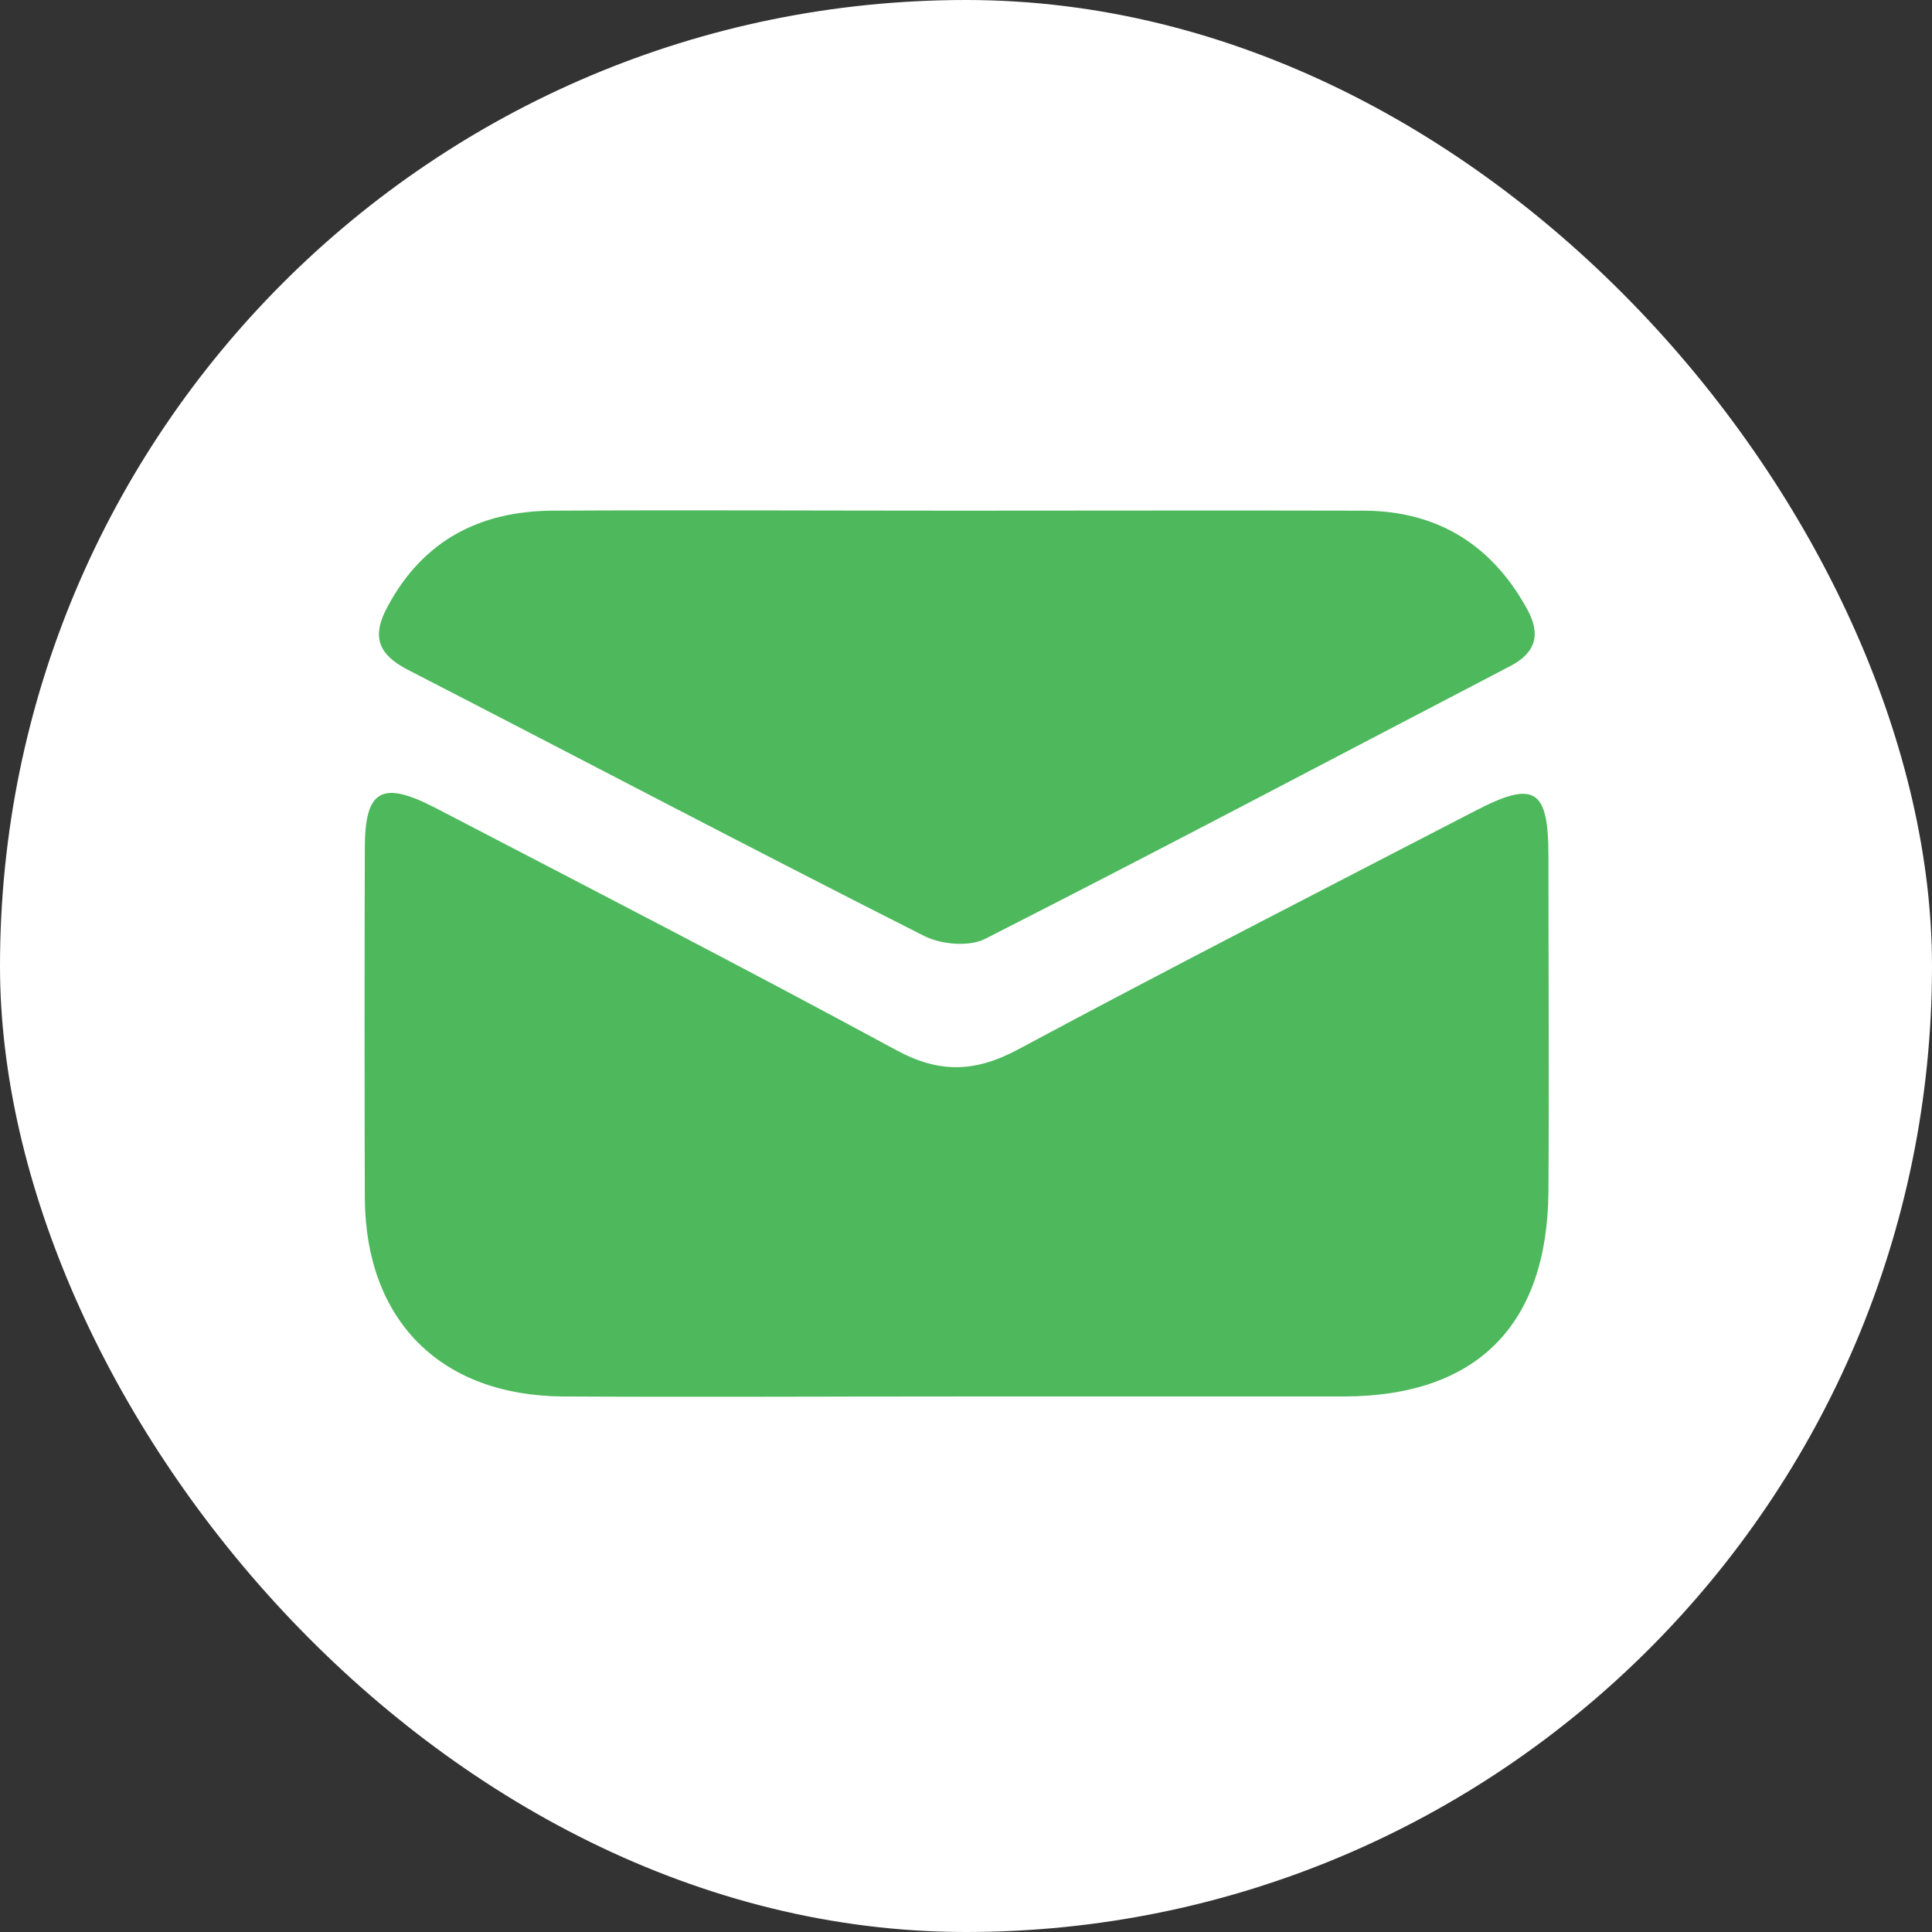
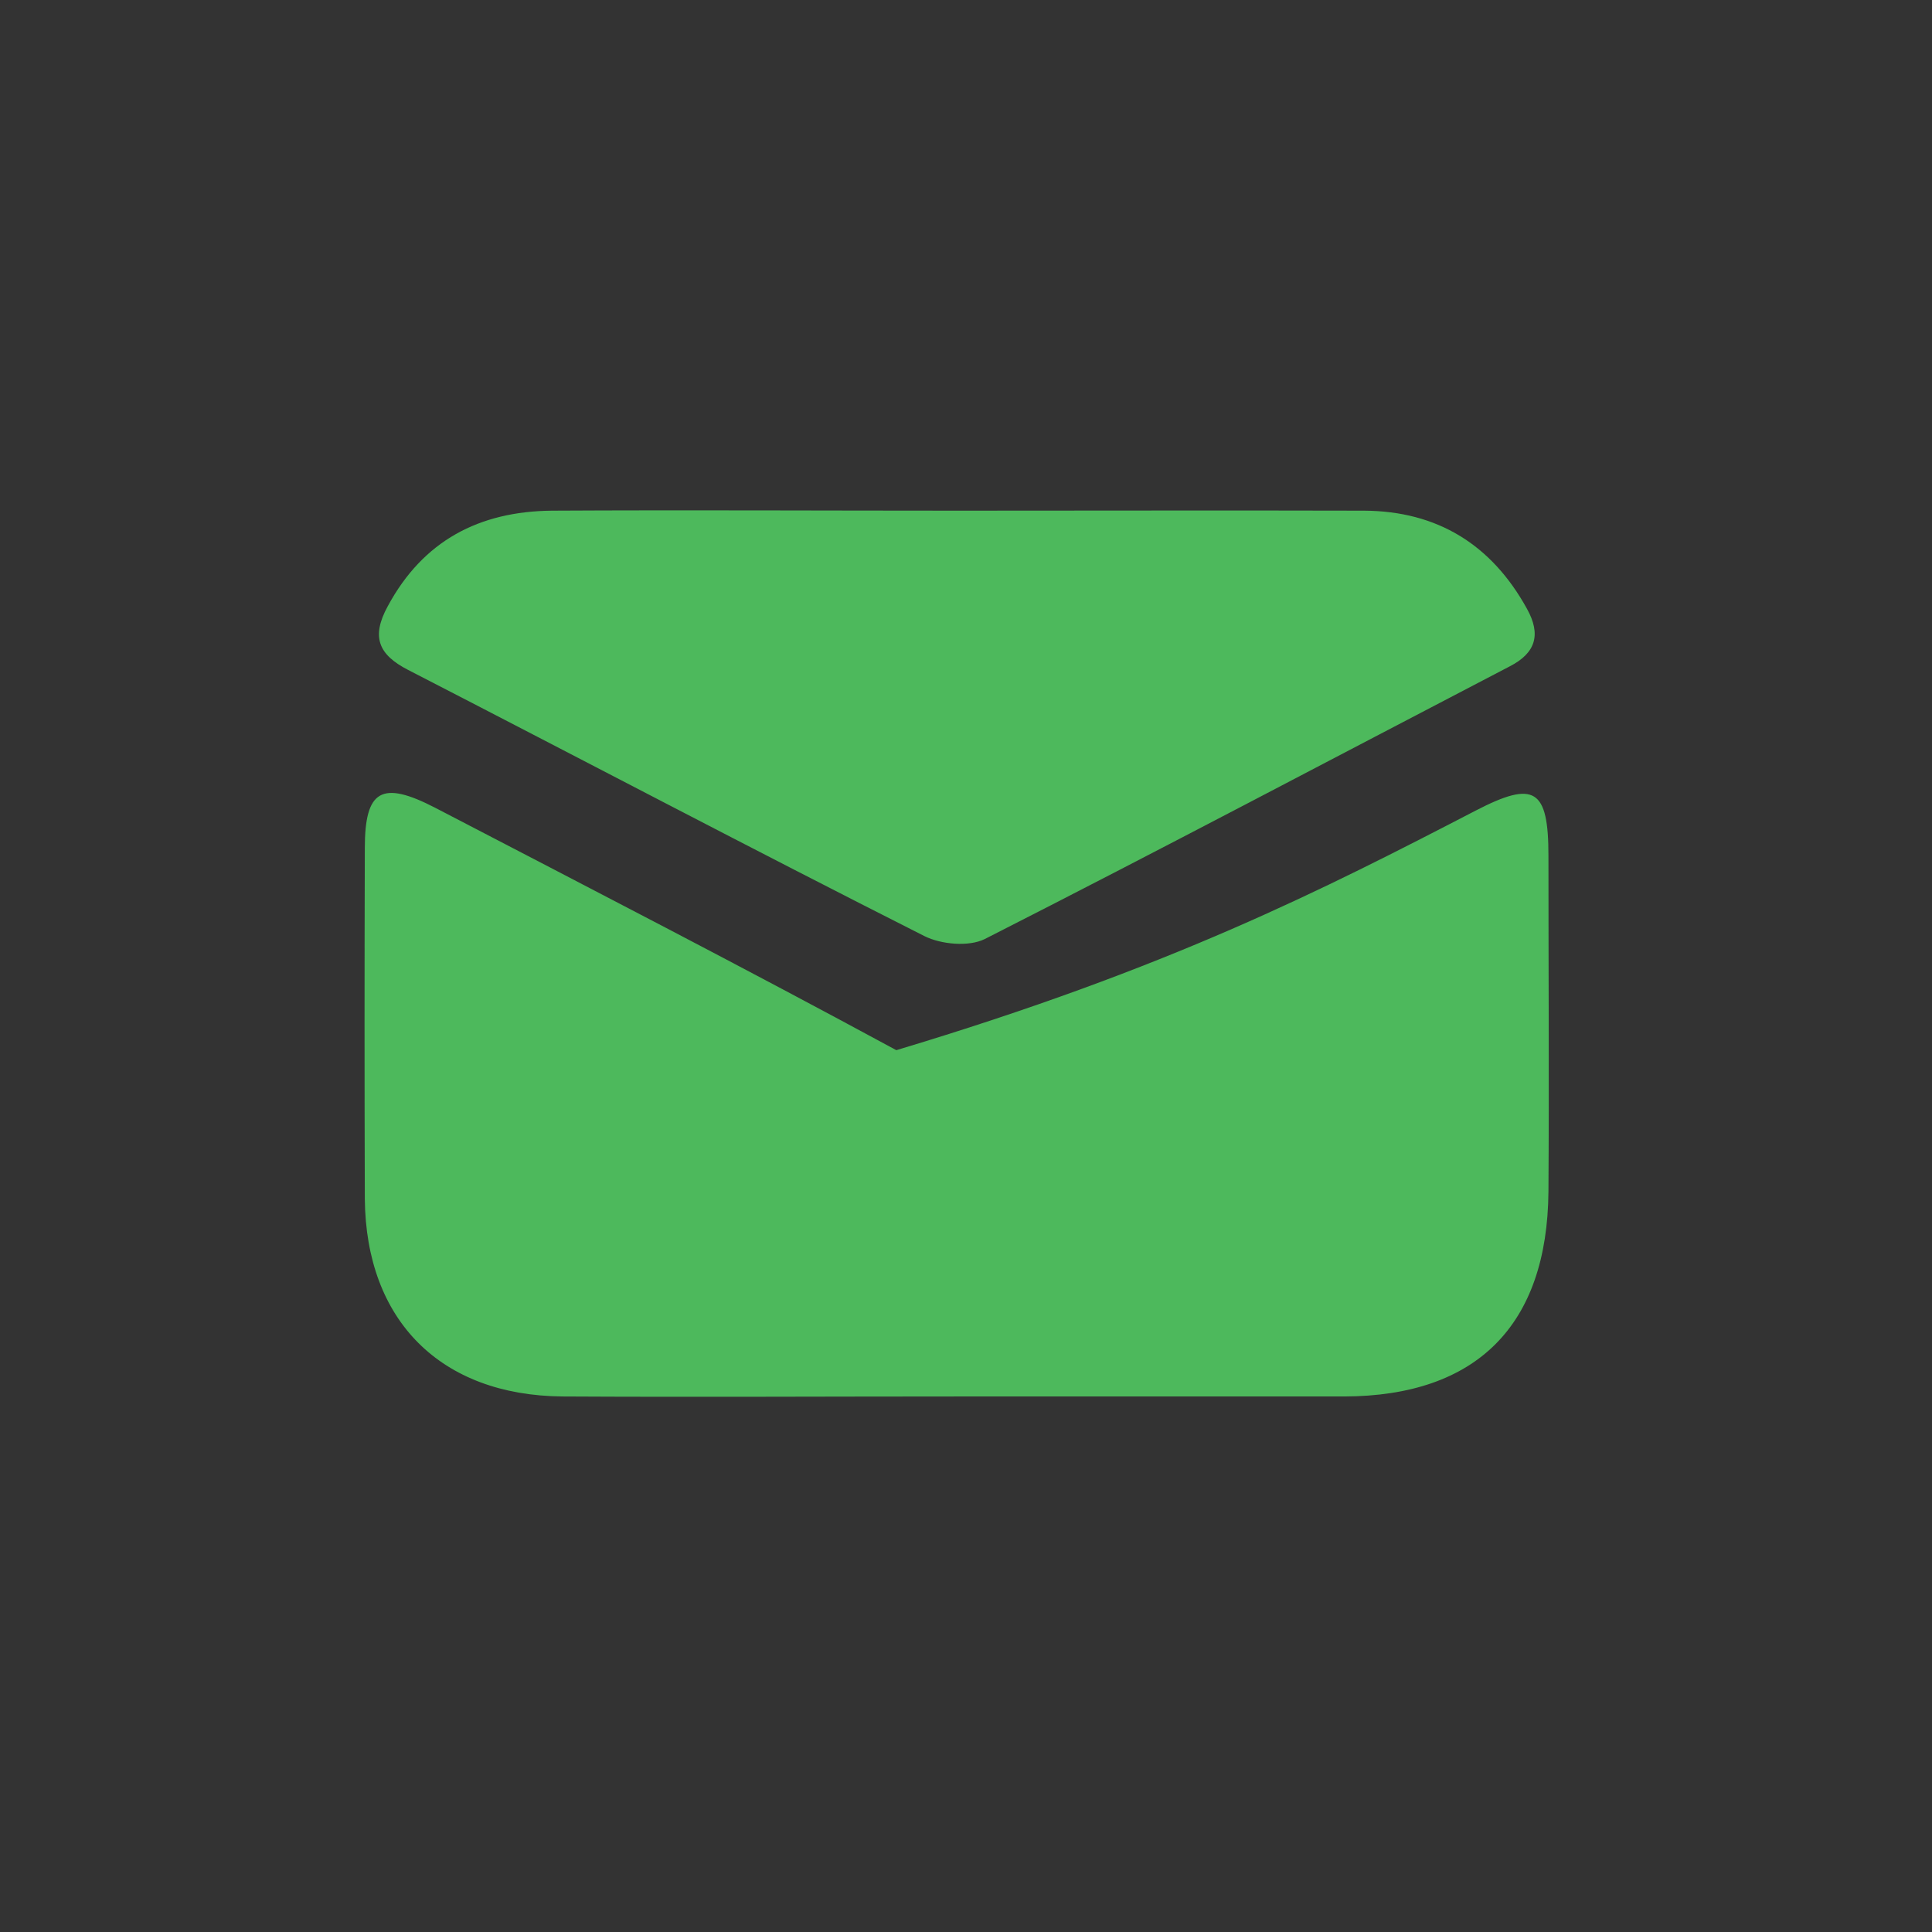
<svg xmlns="http://www.w3.org/2000/svg" width="53" height="53" viewBox="0 0 53 53" fill="none">
  <rect x="0" y="0" width="53" height="53" fill="#333333" stroke="none" />
-   <rect width="53" height="53" rx="26.5" fill="white" />
-   <path d="M10.008 23.269C10.008 21.669 10.468 21.399 11.938 22.159C16.168 24.359 20.398 26.539 24.588 28.809C25.768 29.449 26.758 29.419 27.928 28.789C32.088 26.559 36.288 24.409 40.478 22.239C42.098 21.399 42.478 21.639 42.478 23.479C42.478 26.548 42.498 29.619 42.478 32.688C42.448 36.358 40.508 38.298 36.878 38.309H26.288C22.668 38.309 19.048 38.329 15.428 38.309C12.088 38.279 10.038 36.229 10.008 32.889C9.998 29.689 9.998 26.479 10.008 23.269ZM15.138 14.009C18.848 13.989 22.568 14.009 26.278 14.009C29.988 14.009 33.708 13.999 37.418 14.009C39.428 14.019 40.918 14.939 41.888 16.699C42.278 17.399 42.138 17.909 41.418 18.279C36.618 20.779 31.838 23.309 27.018 25.759C26.578 25.979 25.818 25.909 25.358 25.679C20.628 23.289 15.918 20.809 11.198 18.379C10.378 17.959 10.178 17.469 10.638 16.629C11.608 14.829 13.148 14.029 15.138 14.009Z" fill="#4DB95C" />
+   <path d="M10.008 23.269C10.008 21.669 10.468 21.399 11.938 22.159C16.168 24.359 20.398 26.539 24.588 28.809C32.088 26.559 36.288 24.409 40.478 22.239C42.098 21.399 42.478 21.639 42.478 23.479C42.478 26.548 42.498 29.619 42.478 32.688C42.448 36.358 40.508 38.298 36.878 38.309H26.288C22.668 38.309 19.048 38.329 15.428 38.309C12.088 38.279 10.038 36.229 10.008 32.889C9.998 29.689 9.998 26.479 10.008 23.269ZM15.138 14.009C18.848 13.989 22.568 14.009 26.278 14.009C29.988 14.009 33.708 13.999 37.418 14.009C39.428 14.019 40.918 14.939 41.888 16.699C42.278 17.399 42.138 17.909 41.418 18.279C36.618 20.779 31.838 23.309 27.018 25.759C26.578 25.979 25.818 25.909 25.358 25.679C20.628 23.289 15.918 20.809 11.198 18.379C10.378 17.959 10.178 17.469 10.638 16.629C11.608 14.829 13.148 14.029 15.138 14.009Z" fill="#4DB95C" />
</svg>